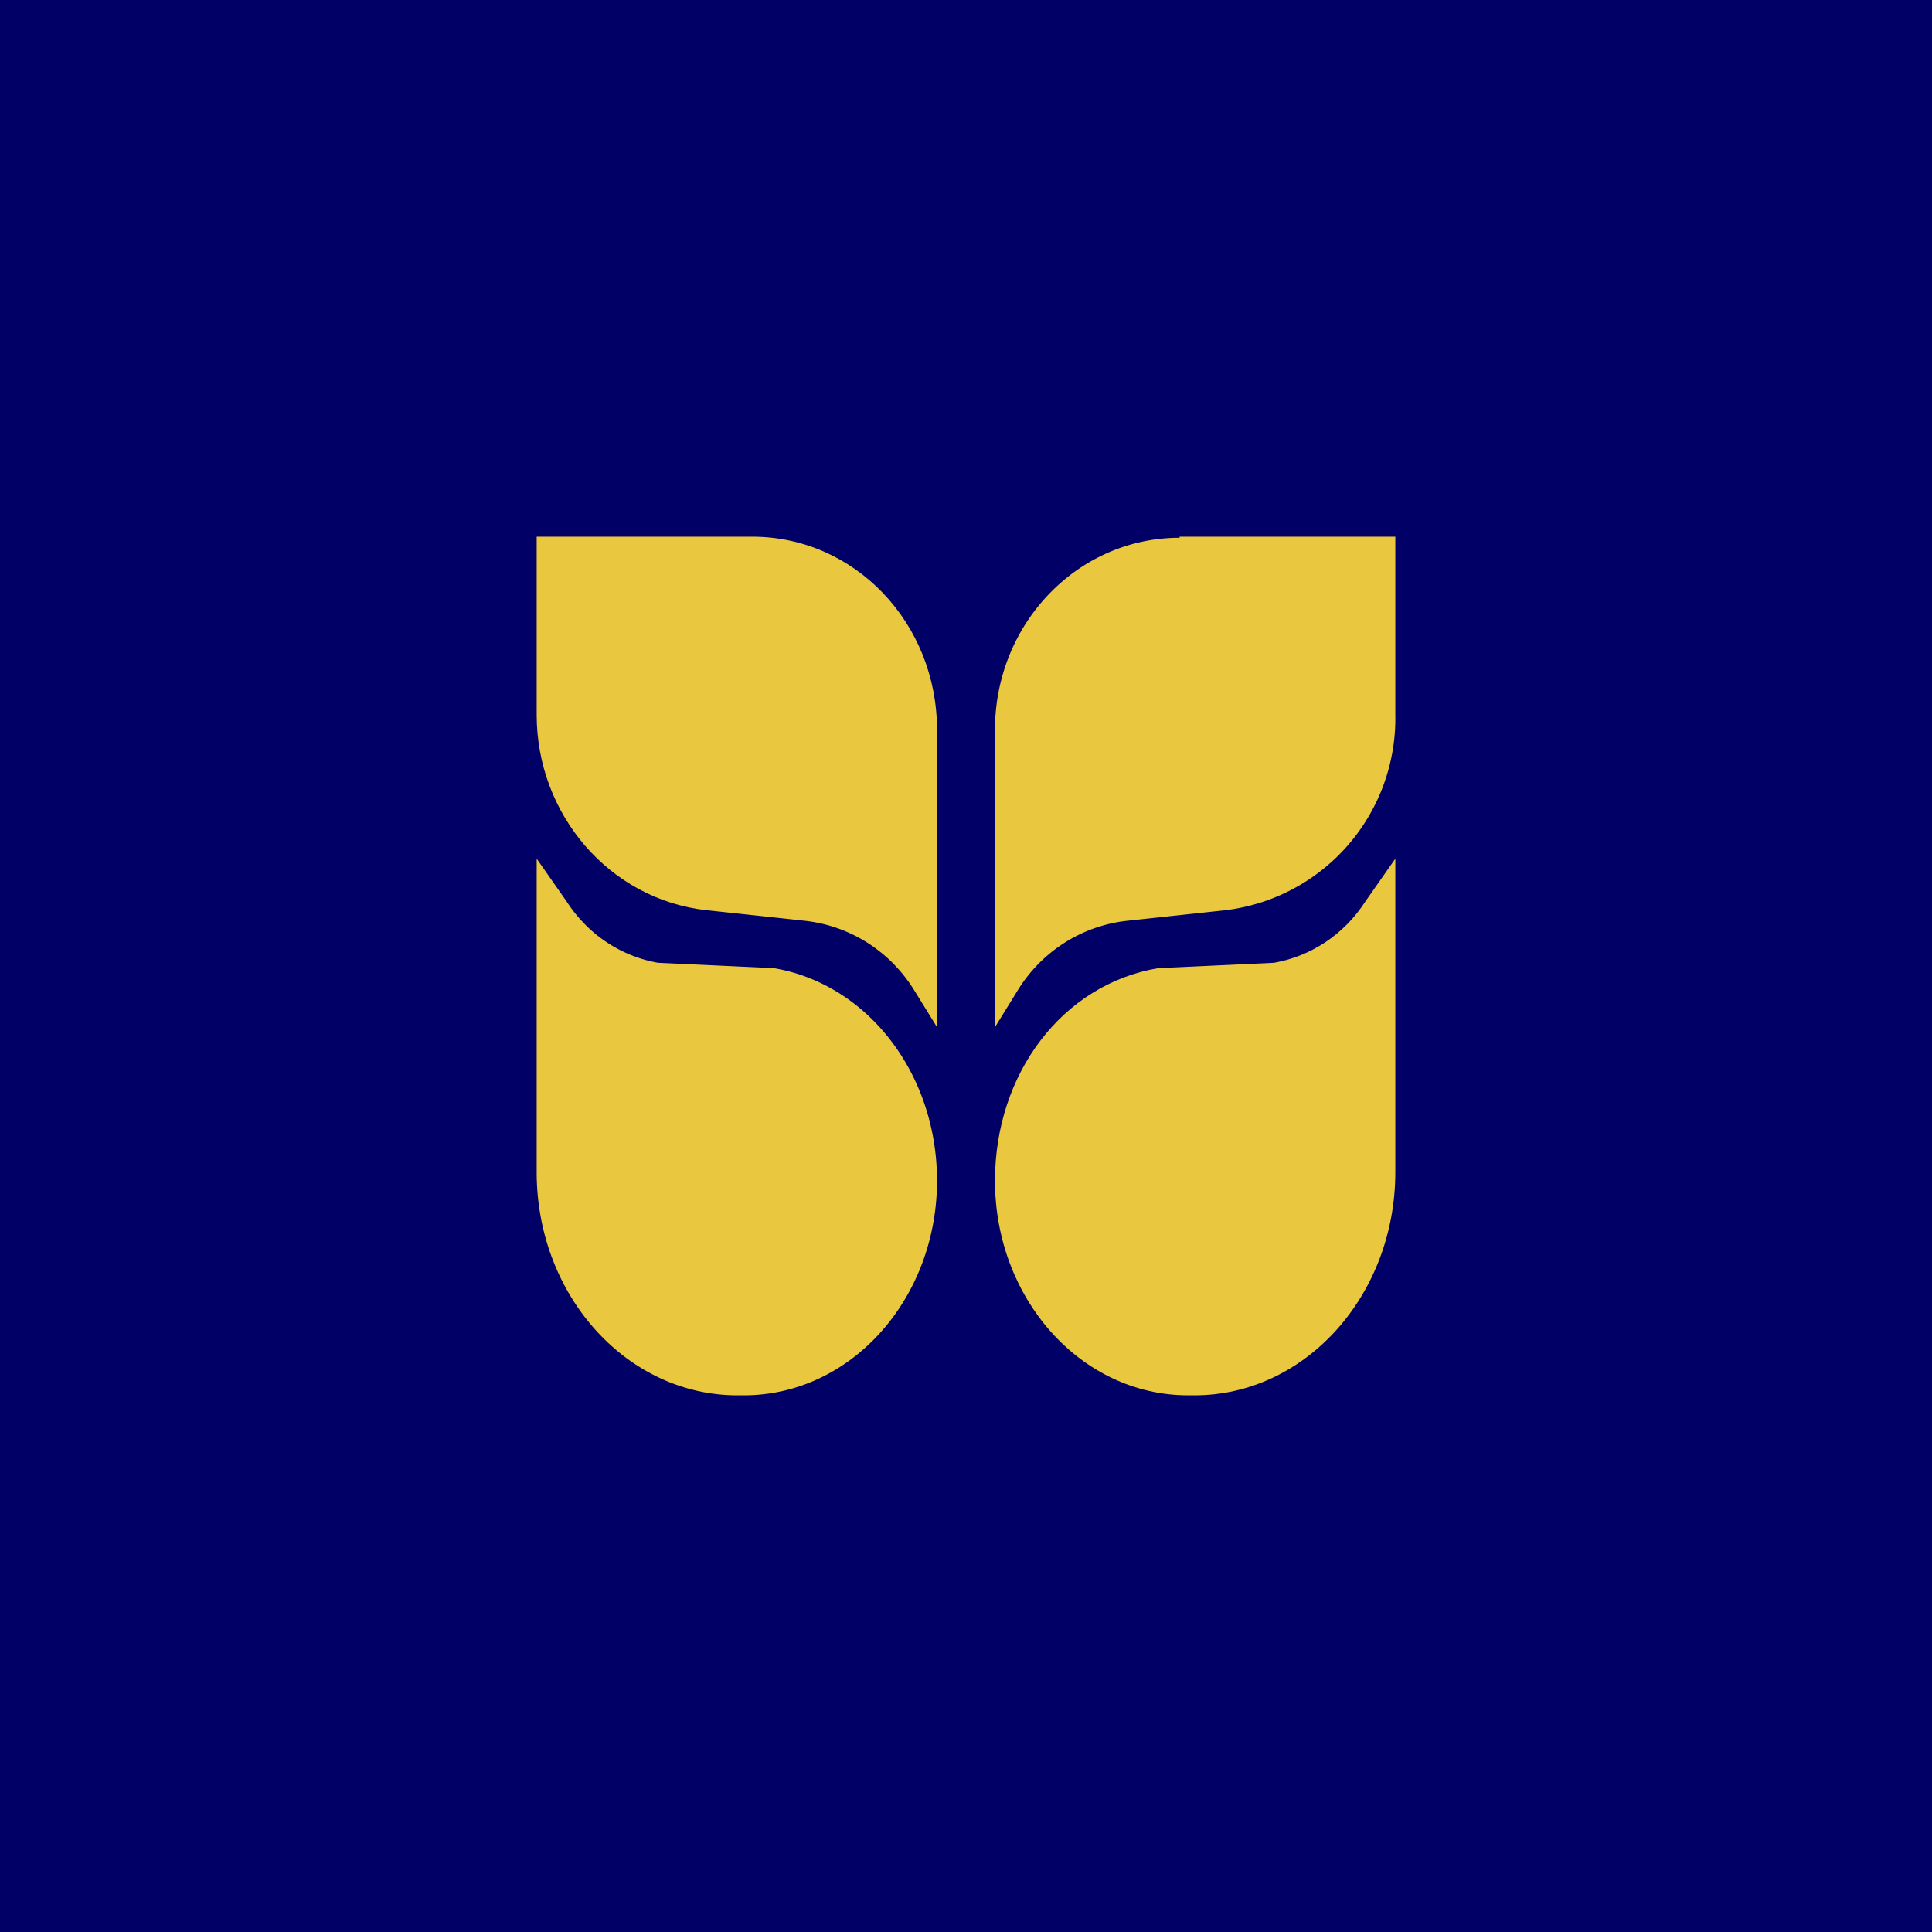
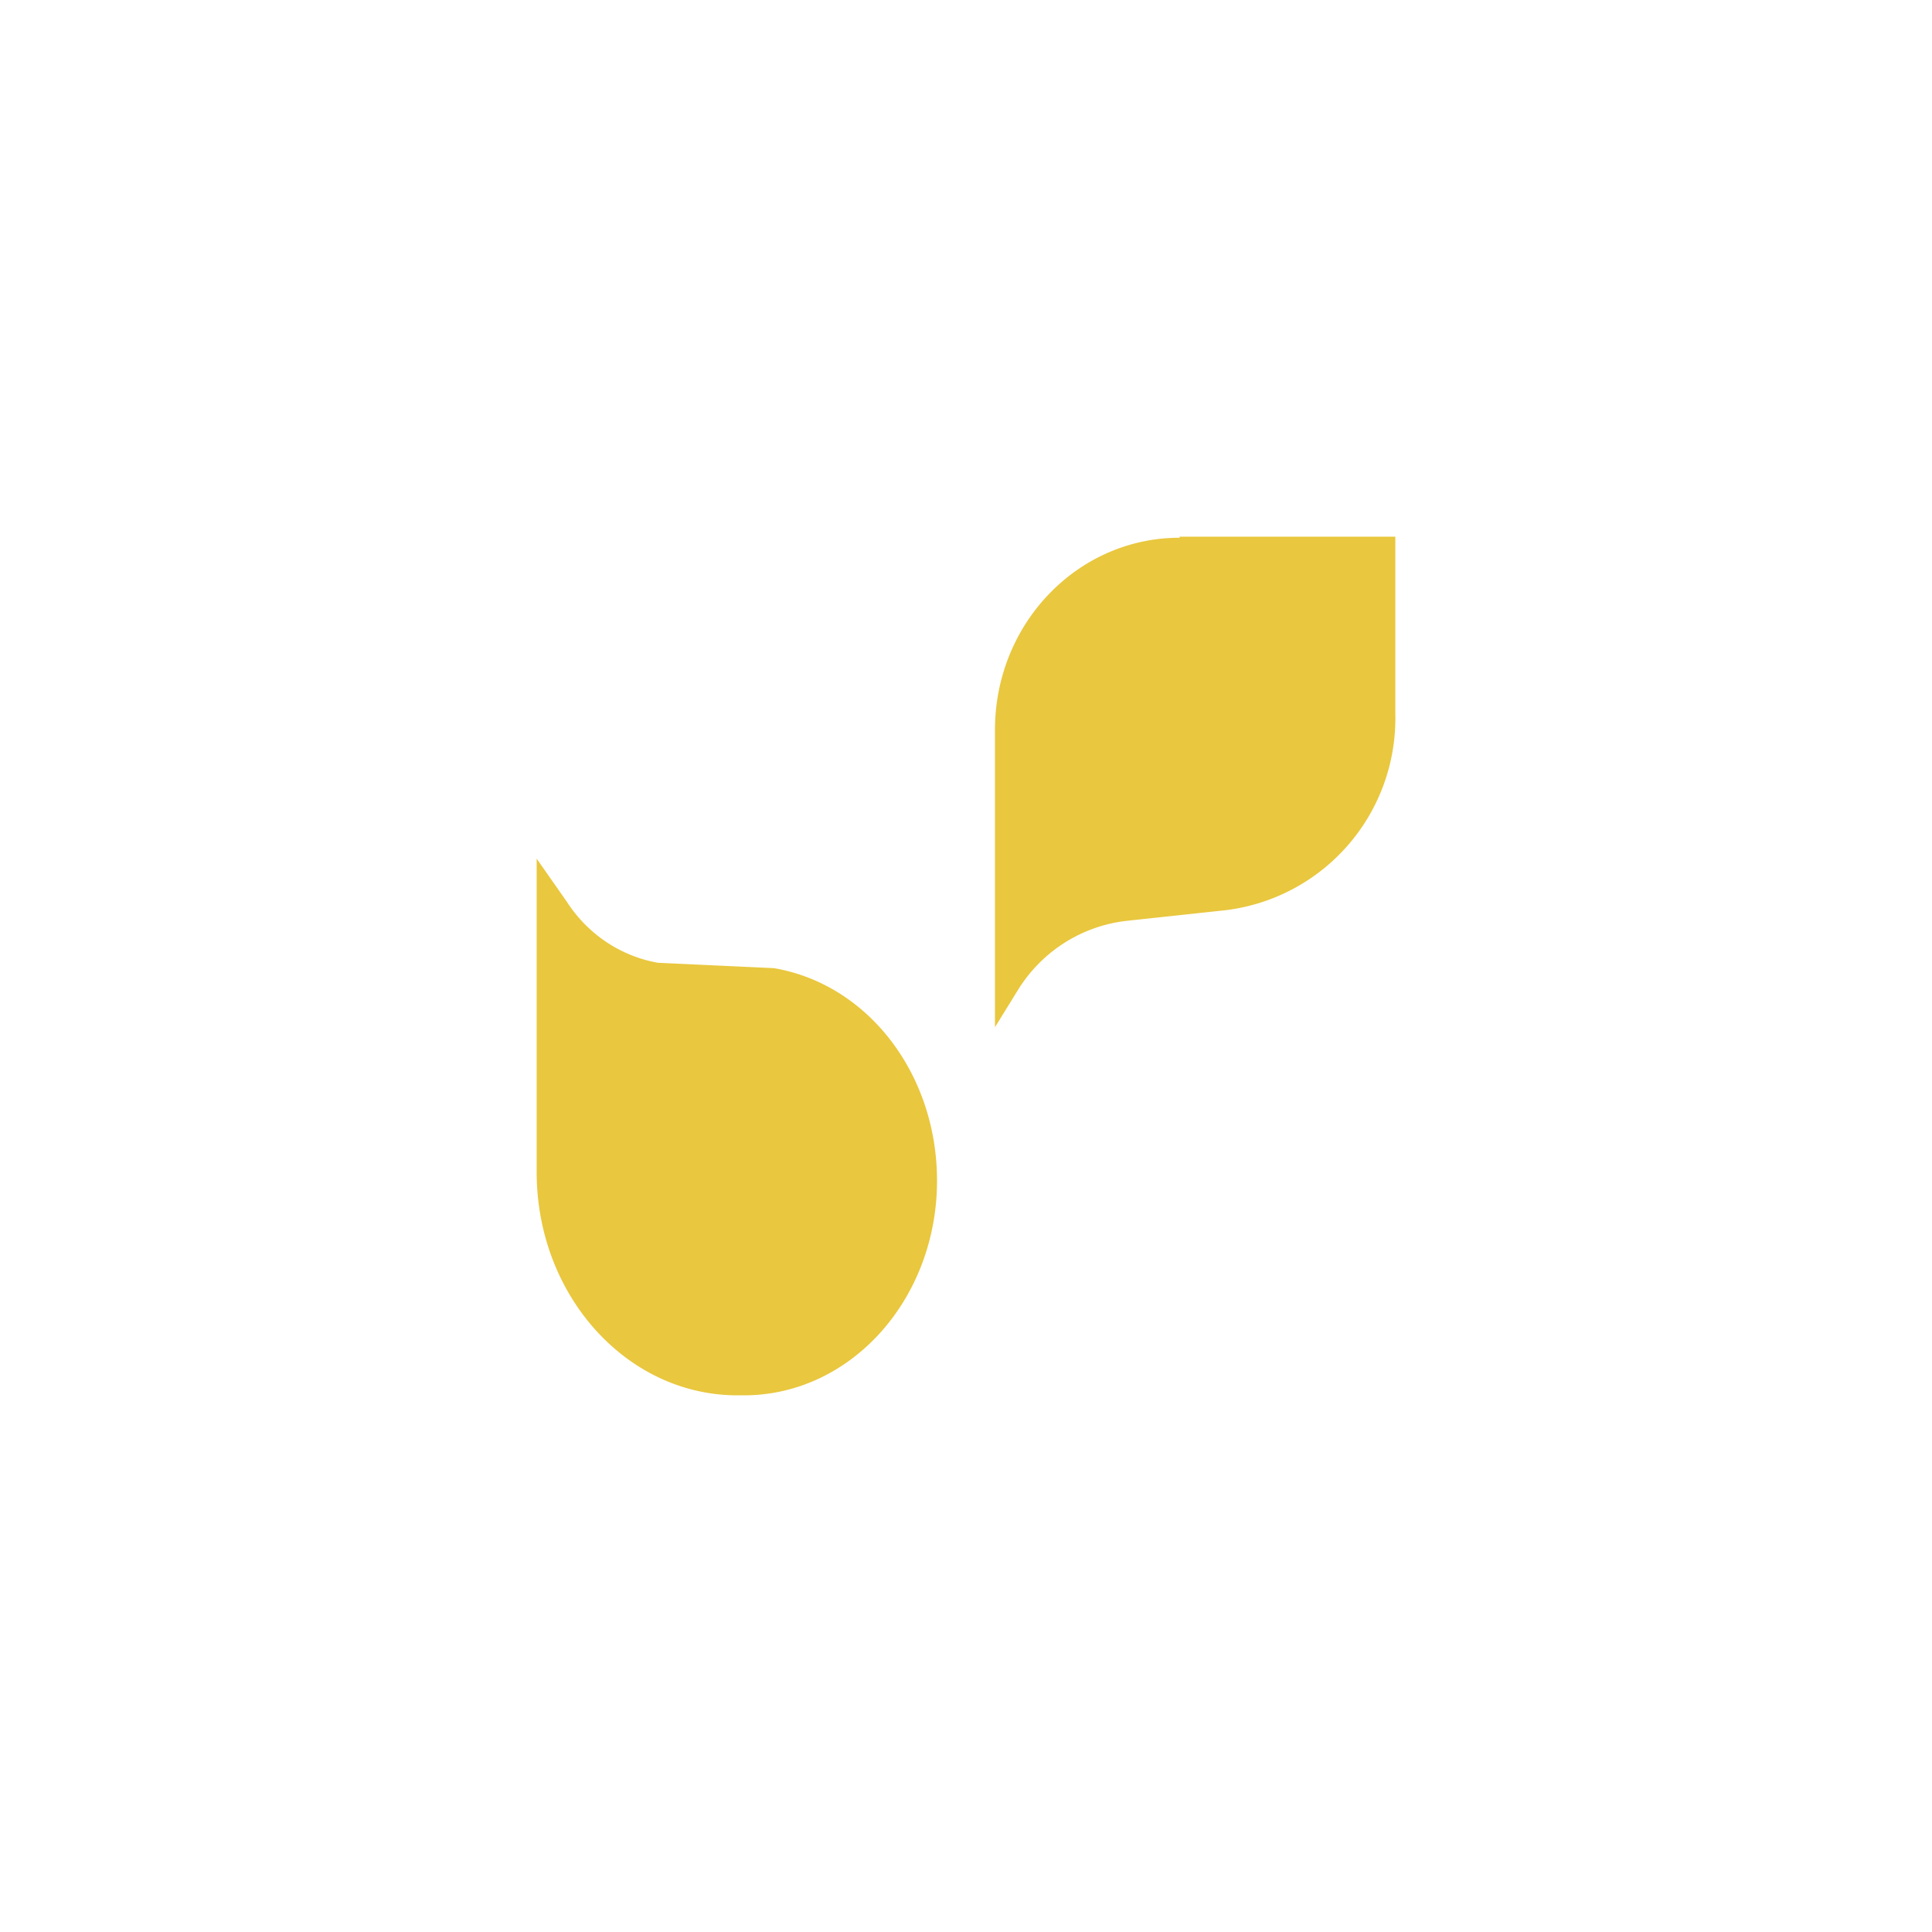
<svg xmlns="http://www.w3.org/2000/svg" width="18" height="18" viewBox="0 0 18 18">
-   <path fill="#006" d="M0 0h18v18H0z" />
-   <path d="M7.01 5H5v1.66c0 .93.68 1.72 1.58 1.82l.93.1c.42.05.79.29 1.01.65l.21.34V6.8C8.73 5.8 7.96 5 7.01 5Z" fill="#E9C73E" />
  <path d="M5 10.92V8l.28.4c.2.31.51.51.85.57l1.08.05c.88.15 1.52.99 1.52 1.98 0 1.1-.8 2-1.8 2h-.06C5.84 13 5 12.07 5 10.92ZM10.99 5H13v1.66a1.8 1.8 0 0 1-1.58 1.82l-.93.1c-.42.05-.79.29-1.01.65l-.21.34V6.8c0-.99.77-1.79 1.72-1.79Z" fill="#E9C73E" />
-   <path d="M13 10.92V8l-.28.4c-.2.31-.51.51-.85.57l-1.08.05C9.9 9.17 9.27 10 9.27 11c0 1.1.8 2 1.8 2h.06c1.03 0 1.87-.93 1.87-2.08Z" fill="#E9C73E" />
</svg>